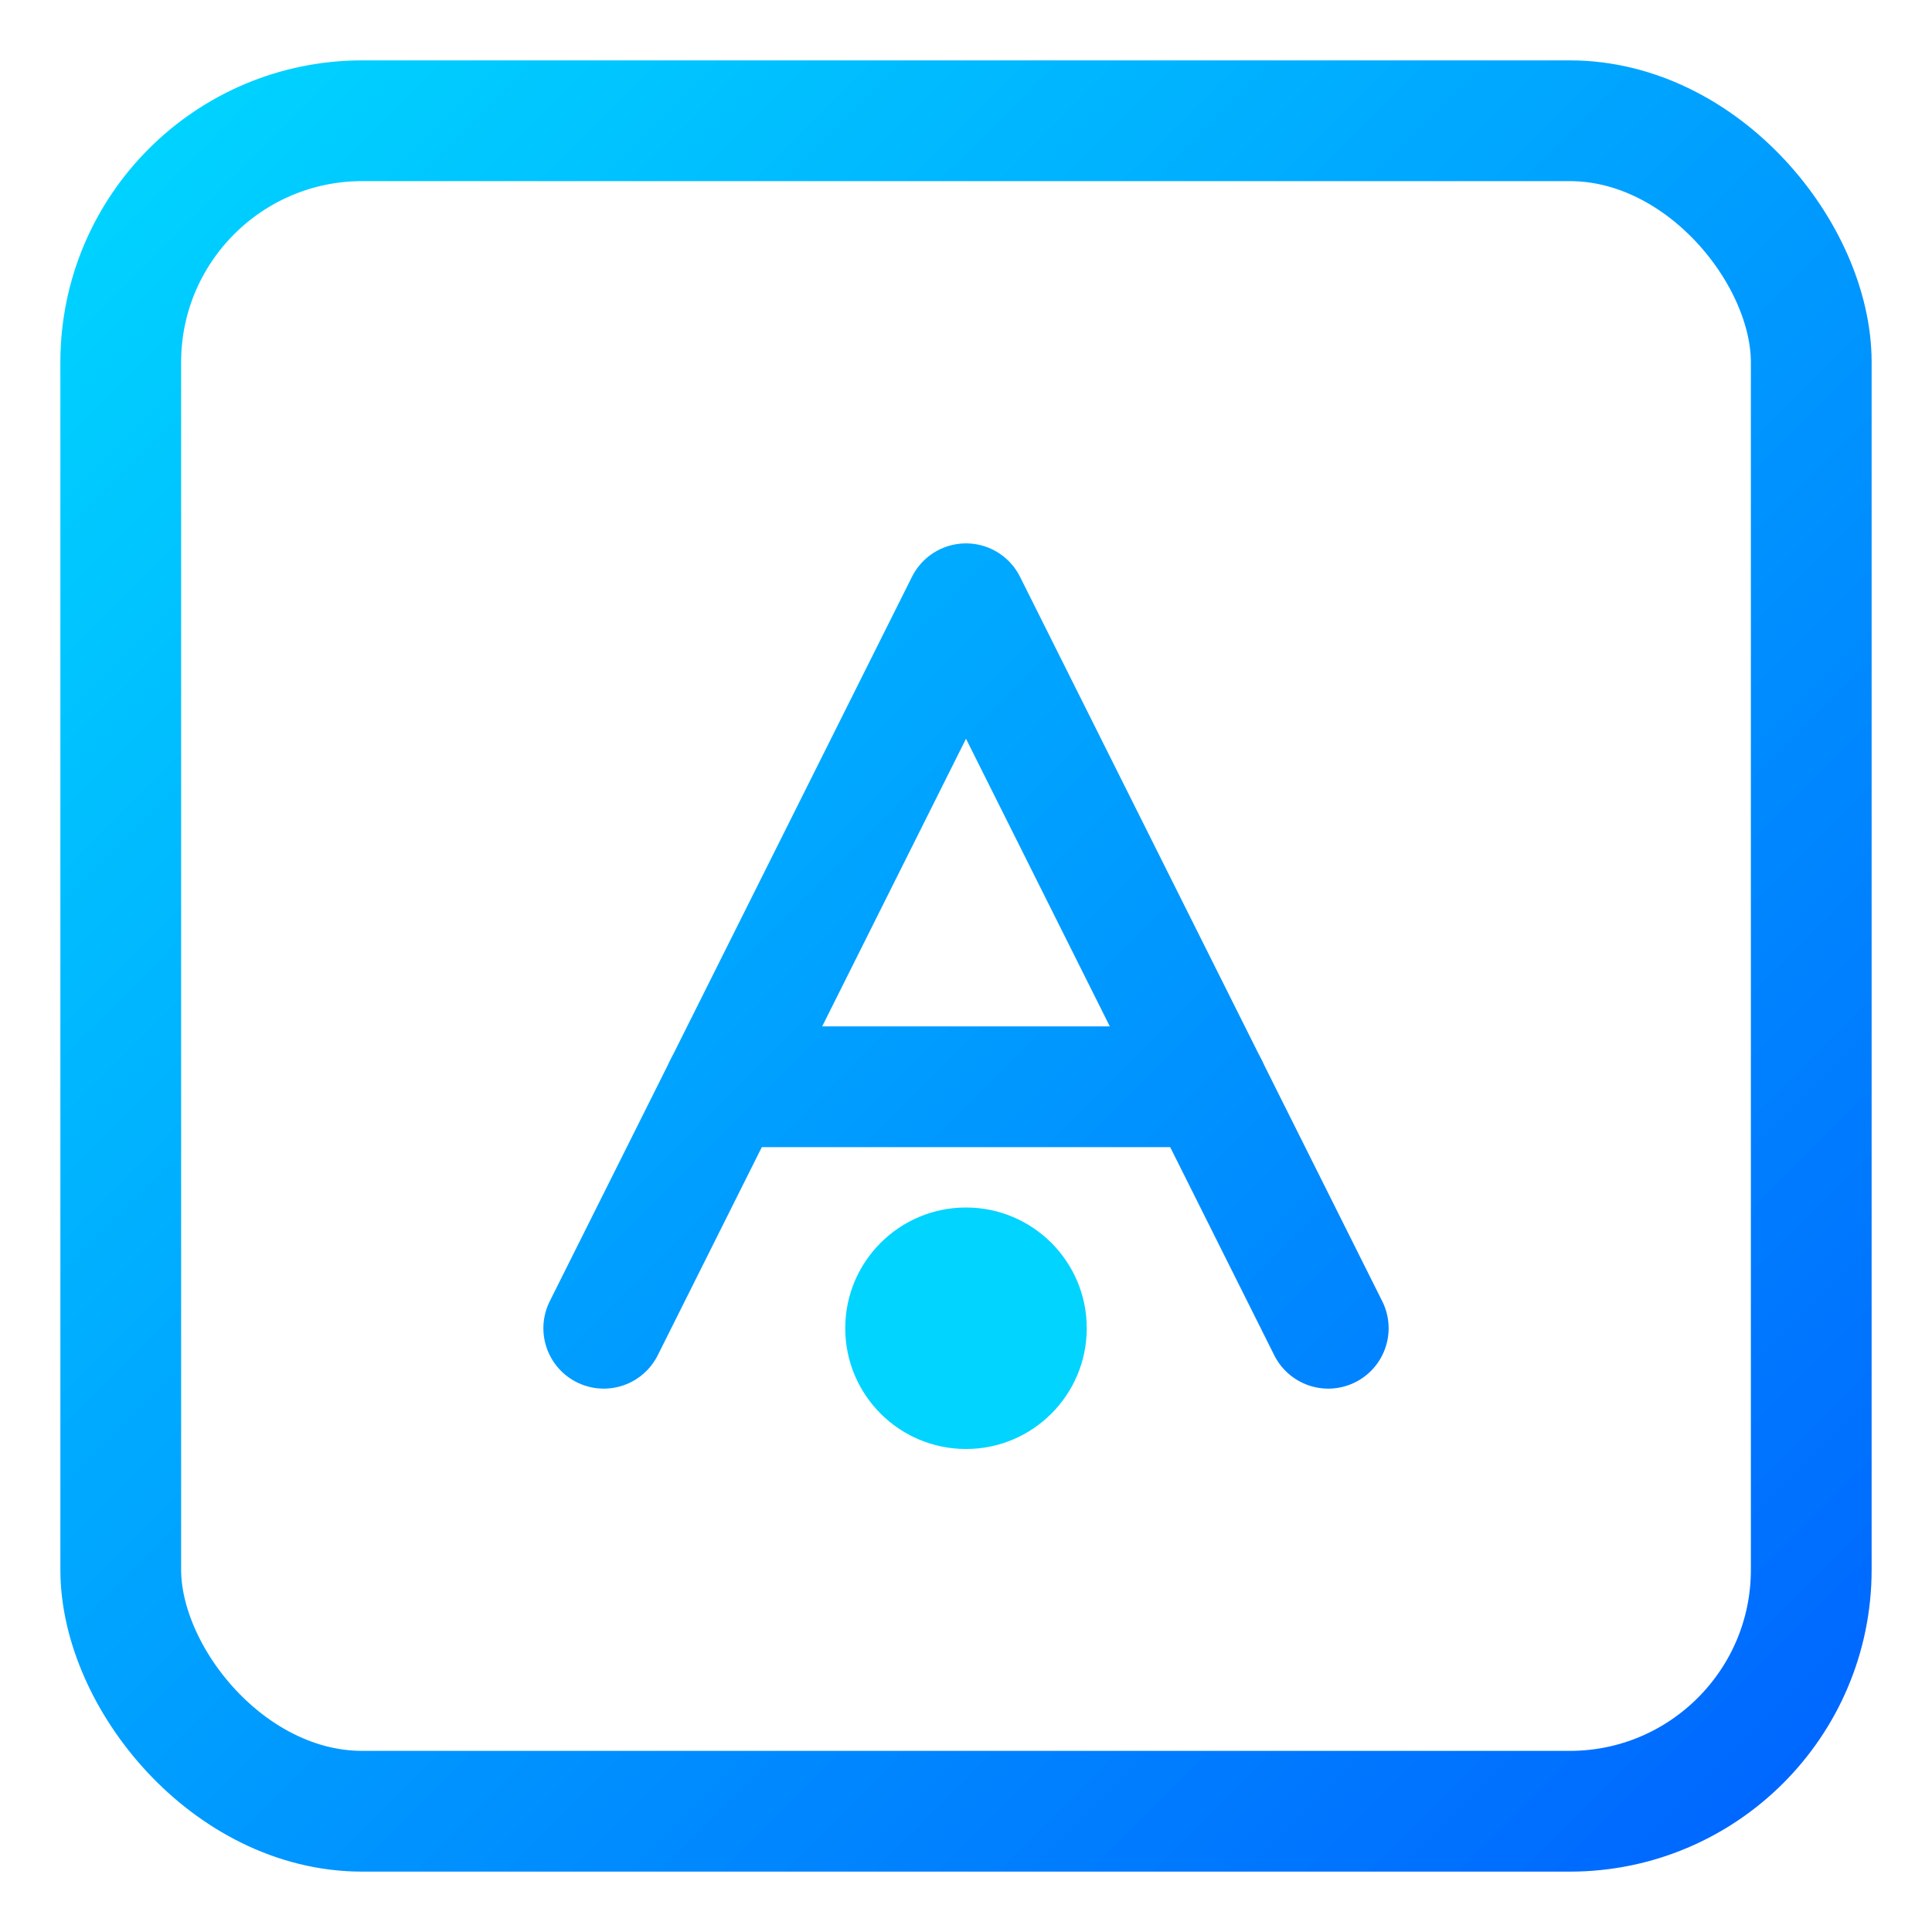
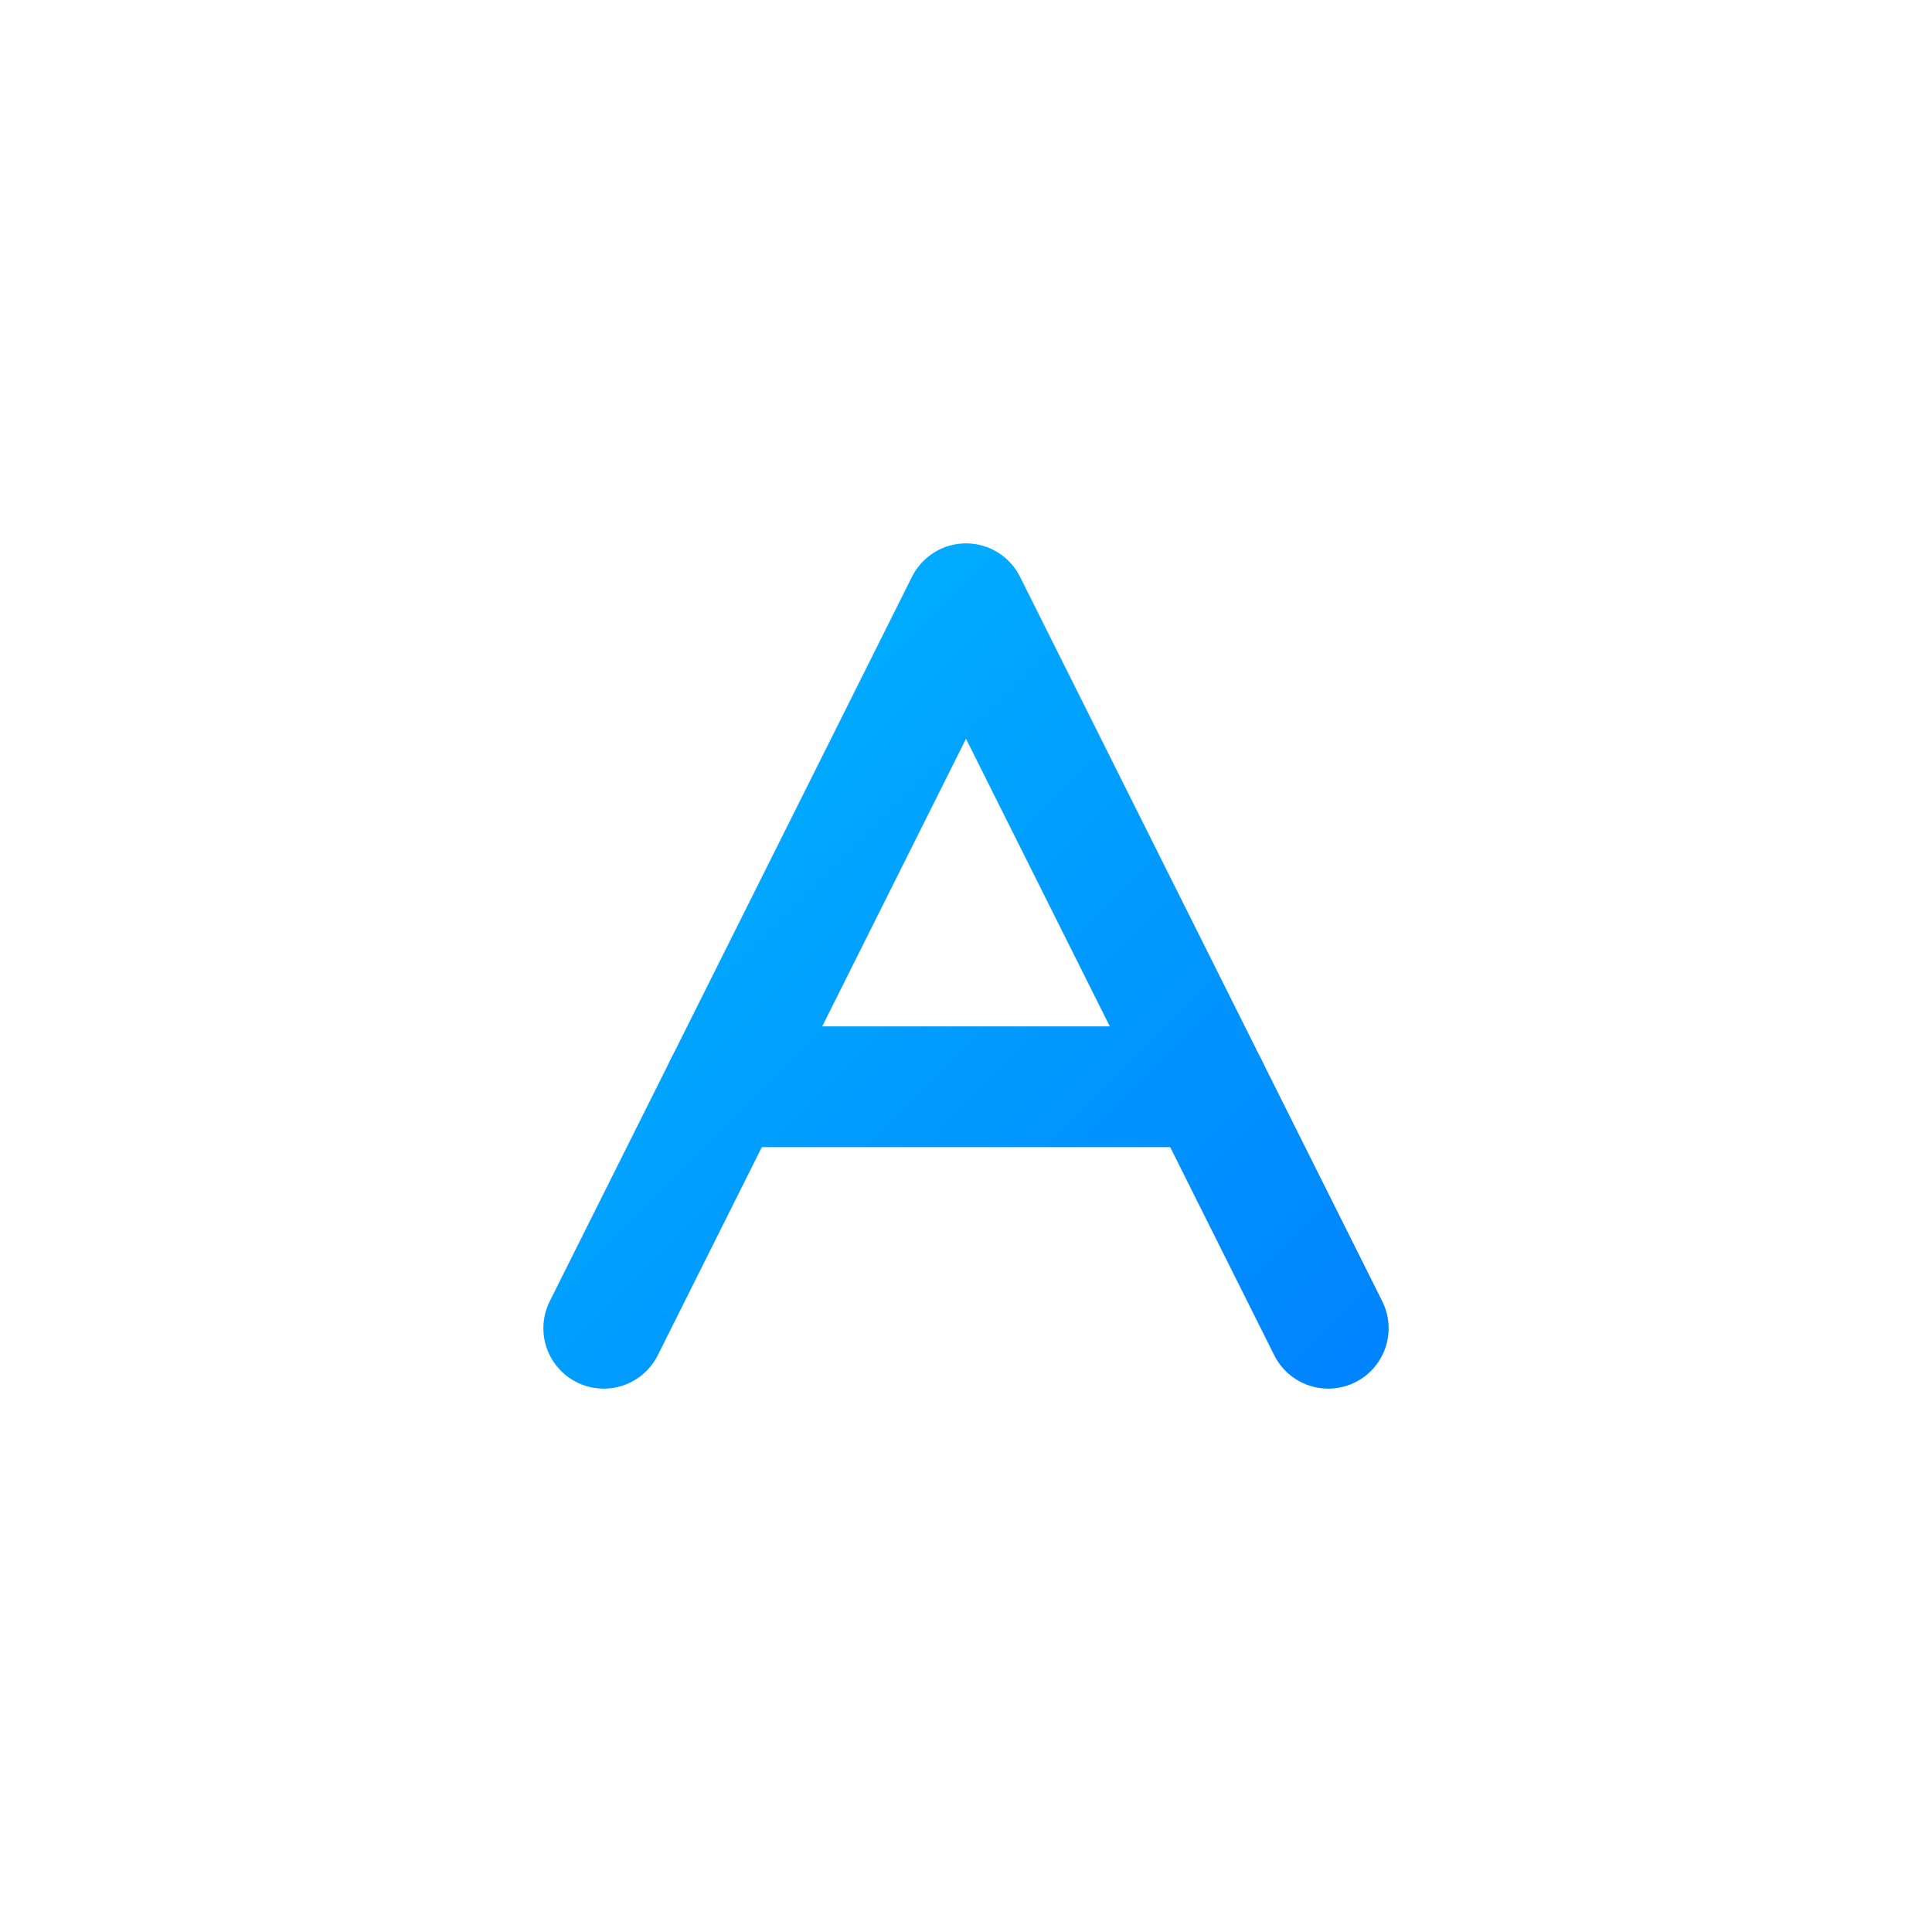
<svg xmlns="http://www.w3.org/2000/svg" viewBox="0 0 32 32" fill="none">
-   <rect x="2" y="2" width="28" height="28" rx="4" stroke="url(#favicon-gradient)" stroke-width="2" />
  <path d="M10 22L16 10L22 22" stroke="url(#favicon-gradient)" stroke-width="2" stroke-linecap="round" stroke-linejoin="round" />
  <path d="M12 18H20" stroke="url(#favicon-gradient)" stroke-width="2" stroke-linecap="round" />
-   <circle cx="16" cy="22" r="2" fill="#00d4ff" />
  <defs>
    <linearGradient id="favicon-gradient" x1="2" y1="2" x2="30" y2="30" gradientUnits="userSpaceOnUse">
      <stop stop-color="#00d4ff" />
      <stop offset="1" stop-color="#0066ff" />
    </linearGradient>
  </defs>
</svg>